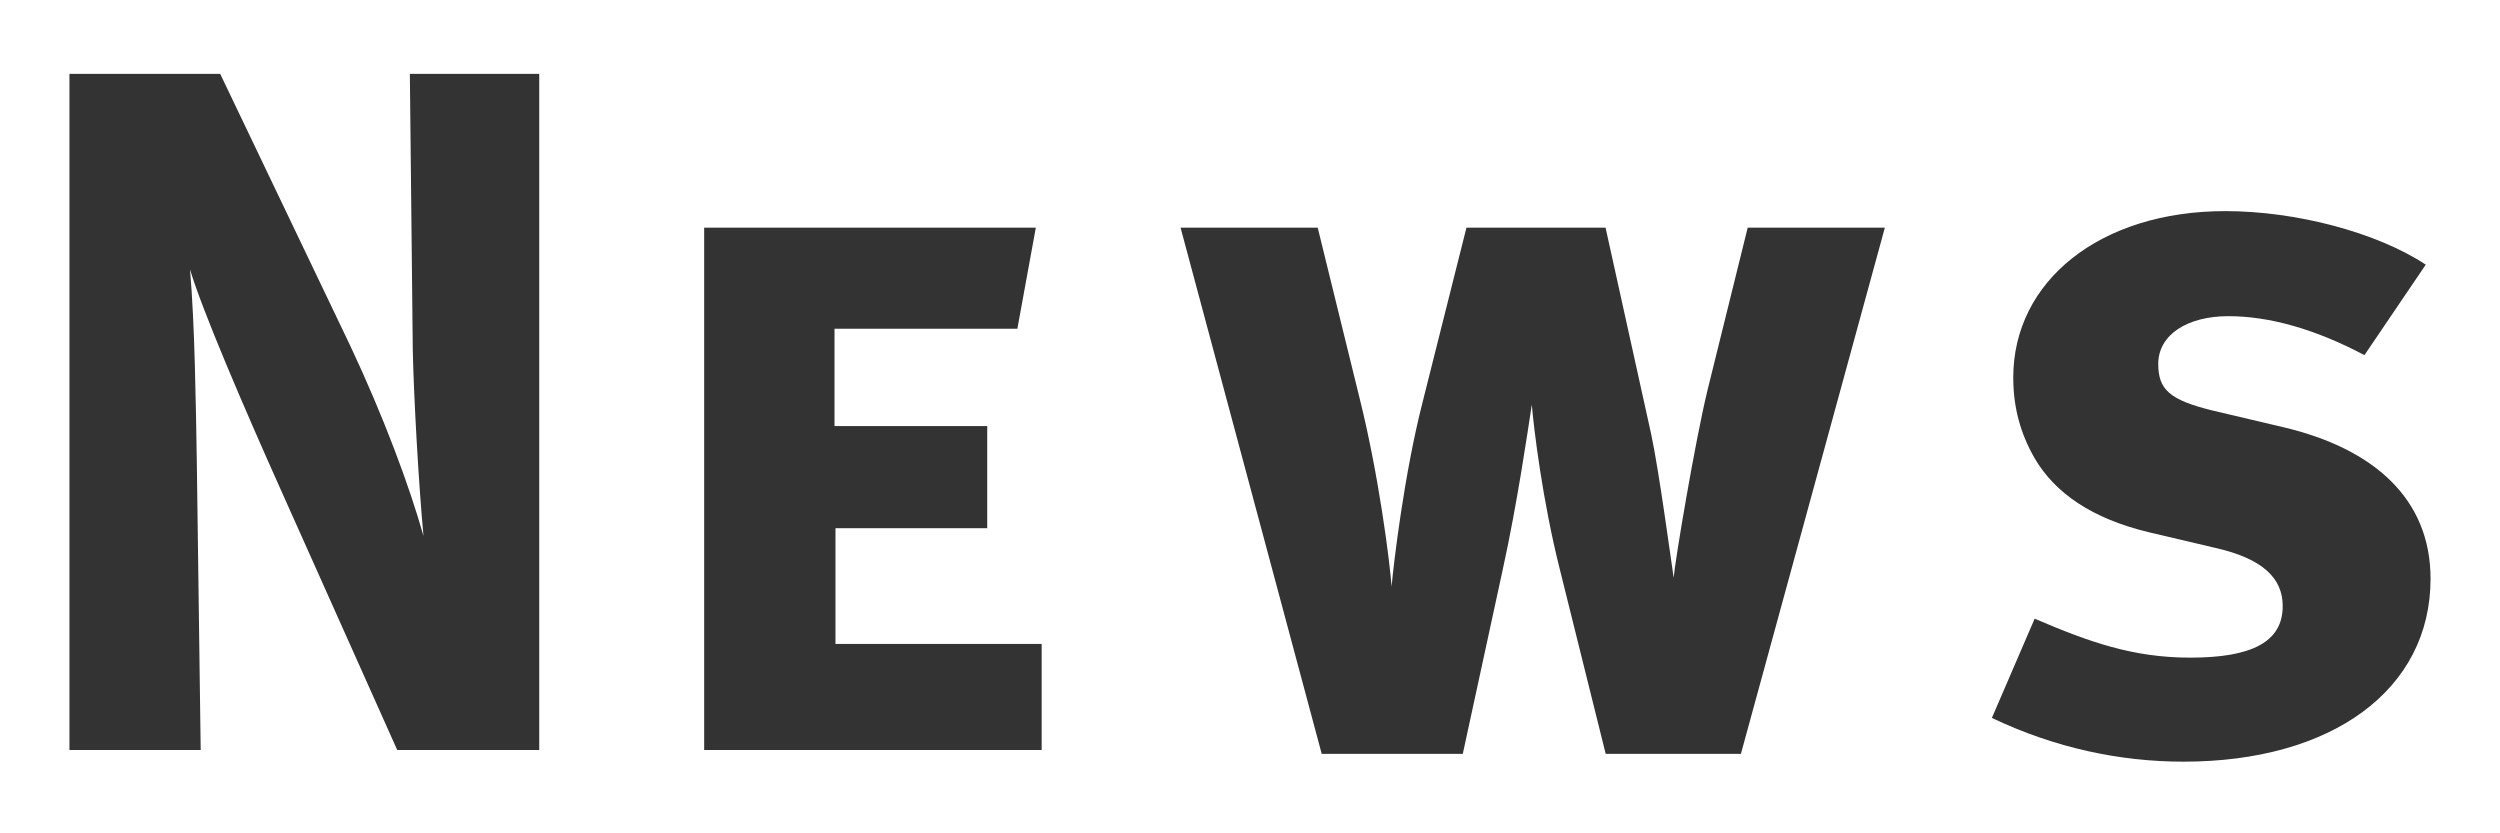
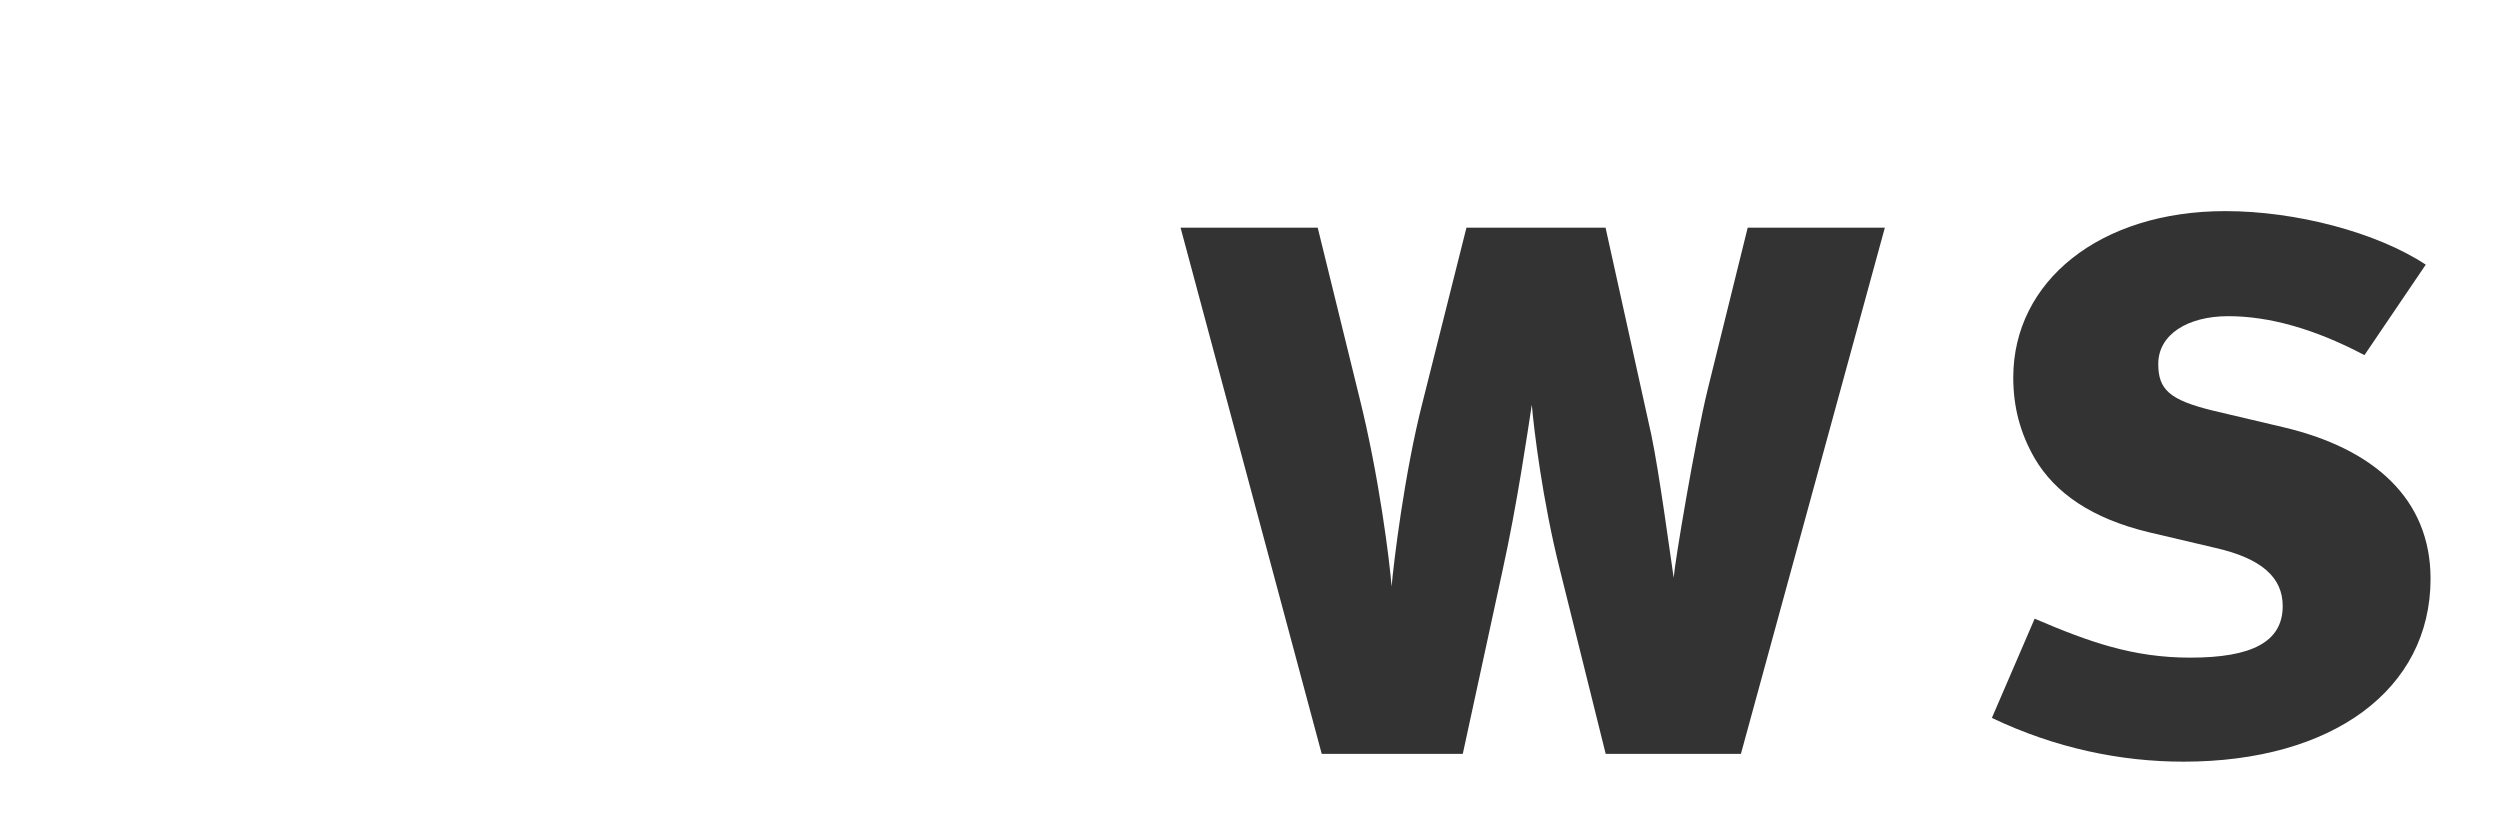
<svg xmlns="http://www.w3.org/2000/svg" version="1.1" x="0px" y="0px" width="36px" height="12px" viewBox="12 0 36 12" overflow="visible" enable-background="new 12 0 36 12" xml:space="preserve">
  <defs>
</defs>
  <rect x="12" fill="#FFFFFF" width="36" height="12" />
-   <path fill="#333333" d="M15.171,1.064l1.863,3.894c0.49,1.037,0.868,2.059,1.064,2.76c-0.07-0.756-0.14-2.003-0.154-2.676  l-0.042-3.978h1.863V10.8H17.72l-1.667-3.726c-0.546-1.219-1.135-2.591-1.317-3.194c0.07,0.799,0.084,1.947,0.098,2.76l0.056,4.16  H13V1.064H15.171z" />
-   <path fill="#333333" d="M22.14,10.8V3.278h4.776L26.65,4.734h-2.633v1.401h2.199v1.471h-2.185v1.667H27V10.8H22.14z" />
  <path fill="#333333" d="M37.167,3.278h1.975l-2.073,7.578h-1.947l-0.658-2.647c-0.252-0.995-0.378-2.045-0.406-2.381  c-0.056,0.364-0.21,1.429-0.42,2.381l-0.574,2.647h-2.031L29,3.278h1.975l0.602,2.451c0.28,1.121,0.435,2.354,0.462,2.717  c0.028-0.322,0.182-1.625,0.448-2.661l0.63-2.507h2.003l0.659,2.983c0.112,0.532,0.266,1.681,0.322,2.059  c0.014-0.21,0.309-1.975,0.491-2.717L37.167,3.278z" />
  <path fill="#333333" d="M43.442,10.968c-0.91,0-1.849-0.196-2.759-0.63l0.616-1.429c0.785,0.336,1.415,0.561,2.241,0.561  c0.883,0,1.331-0.224,1.331-0.743c0-0.406-0.294-0.686-0.981-0.84l-0.952-0.224c-0.812-0.196-1.345-0.561-1.639-1.064  c-0.21-0.364-0.308-0.743-0.308-1.163c0-1.387,1.247-2.396,3.054-2.396c1.022,0,2.185,0.308,2.886,0.771l-0.883,1.303  c-0.714-0.378-1.373-0.561-1.961-0.561s-1.008,0.266-1.008,0.687c0,0.364,0.154,0.518,0.784,0.672l1.009,0.238  C46.188,6.458,47,7.186,47,8.334C47,9.931,45.585,10.968,43.442,10.968z" />
-   <rect y="5" display="none" opacity="0.3" fill="#CC0000" width="133" height="18" />
</svg>